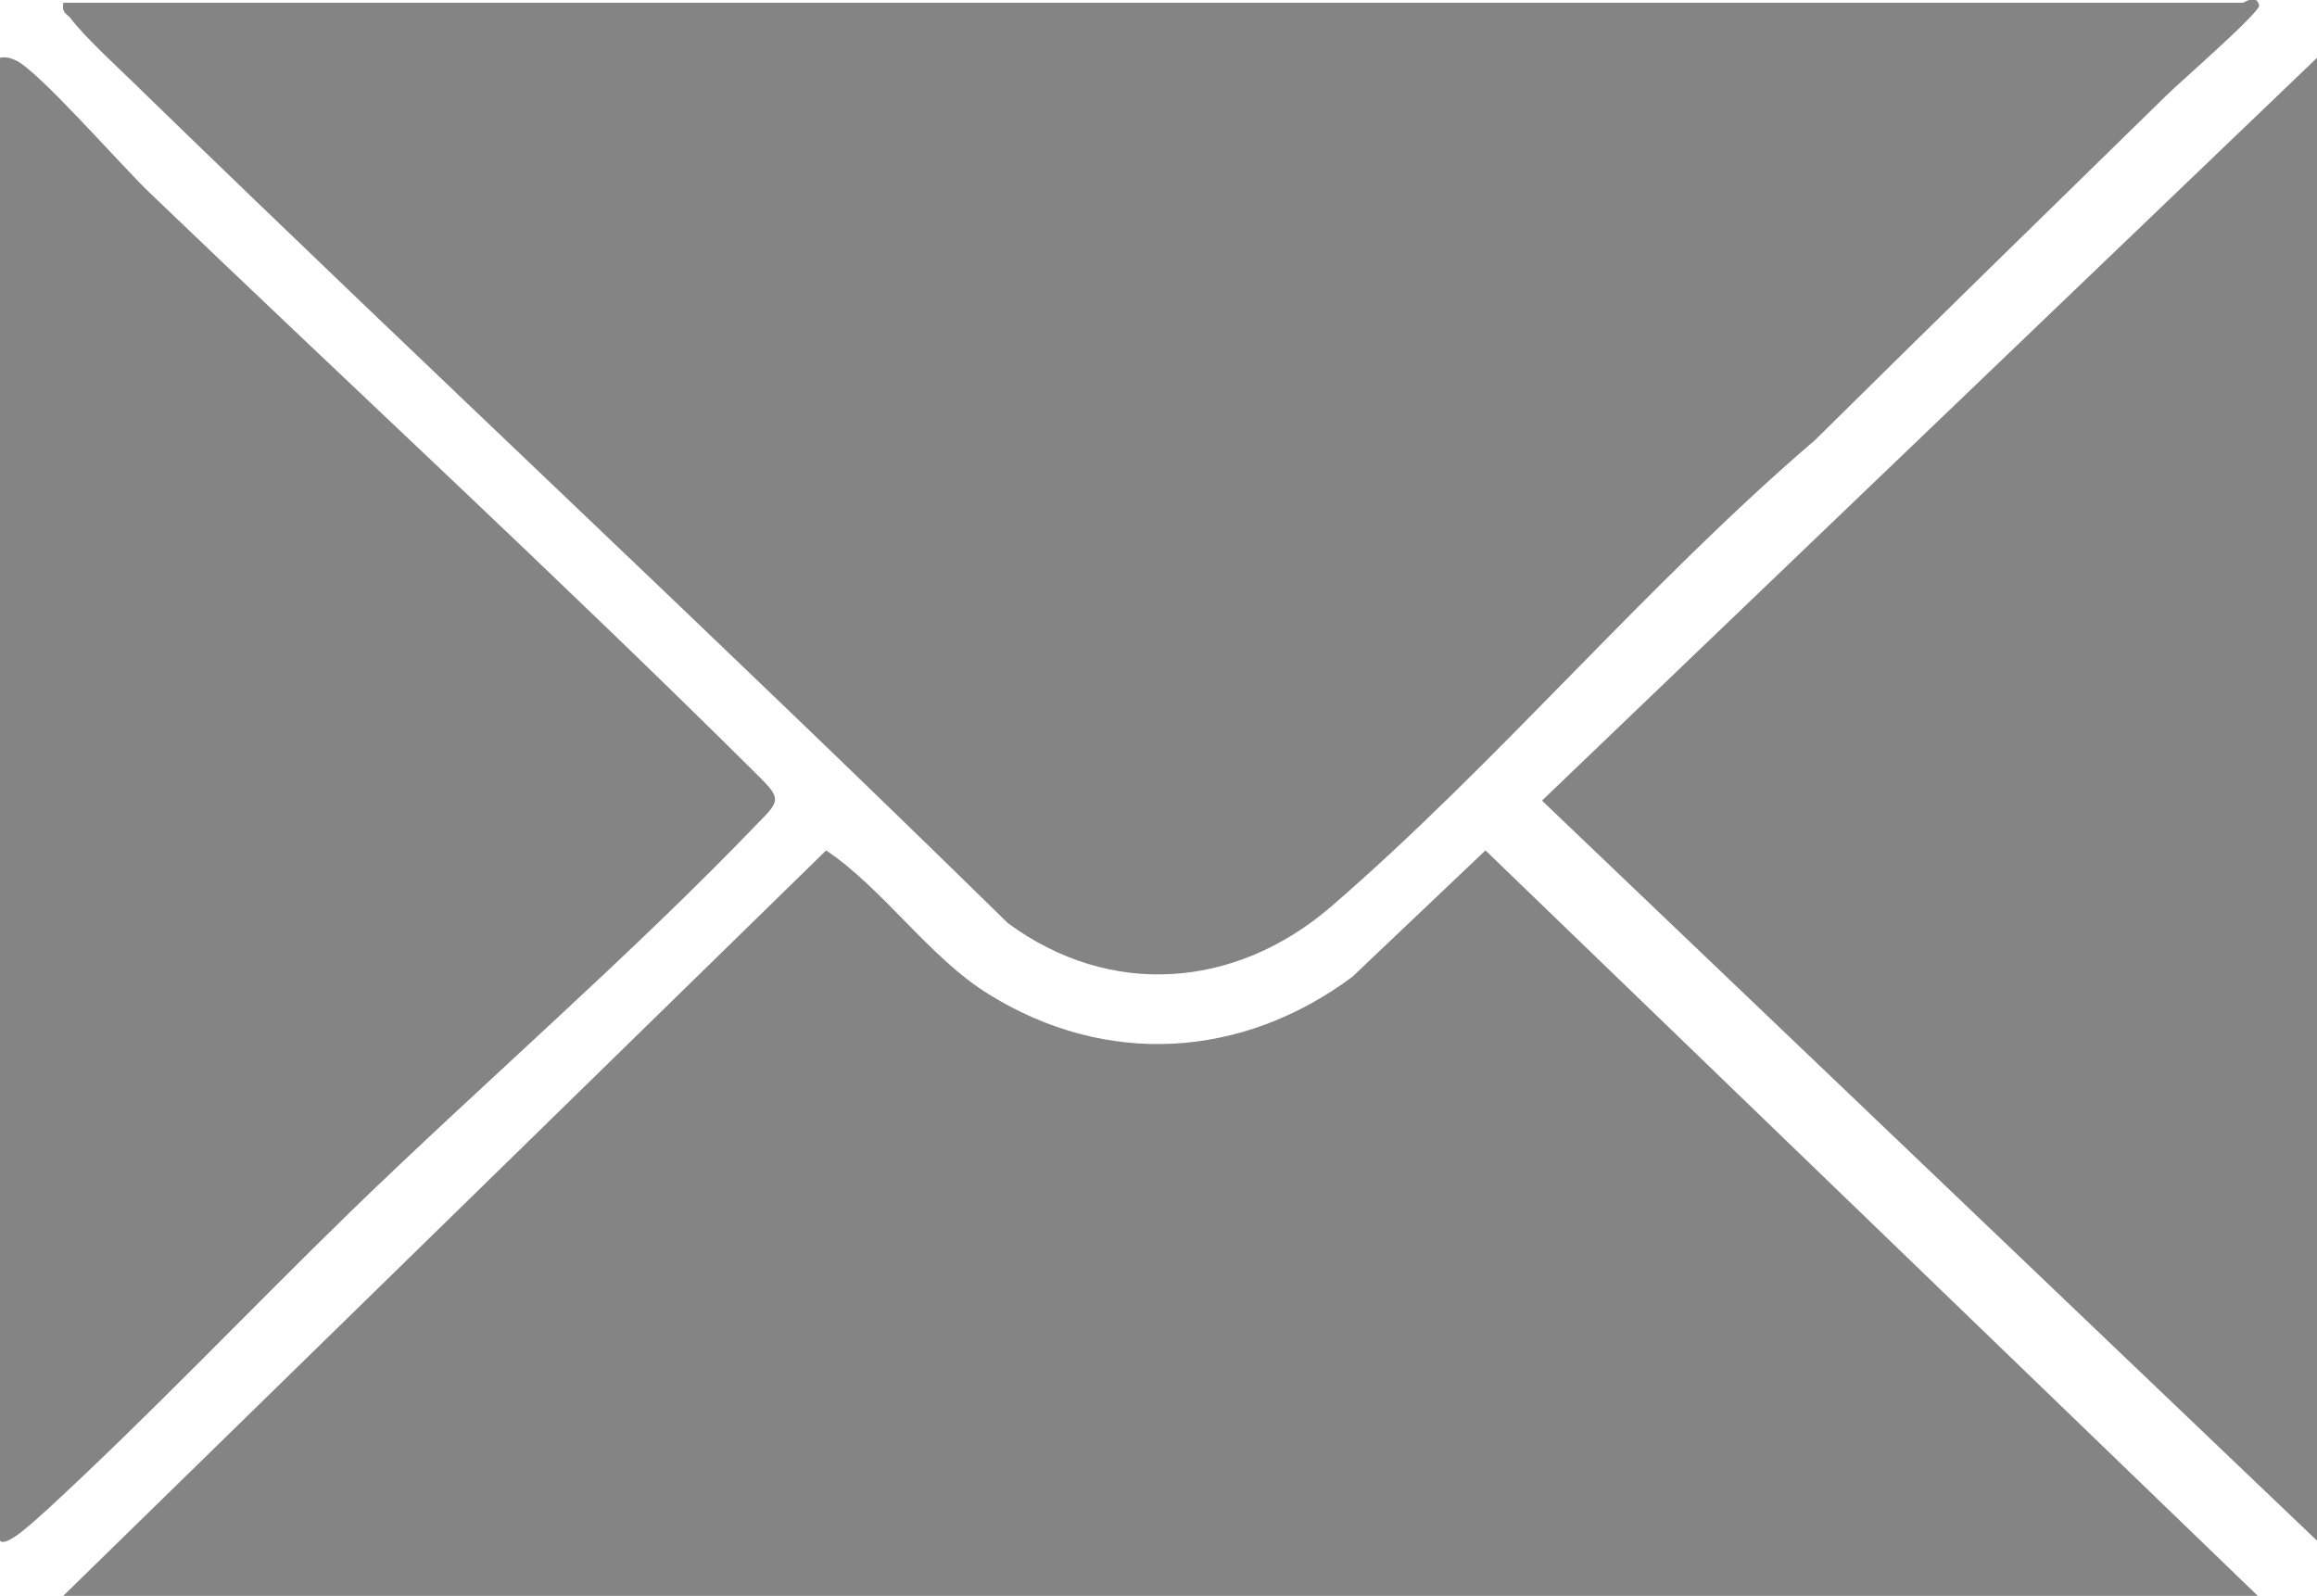
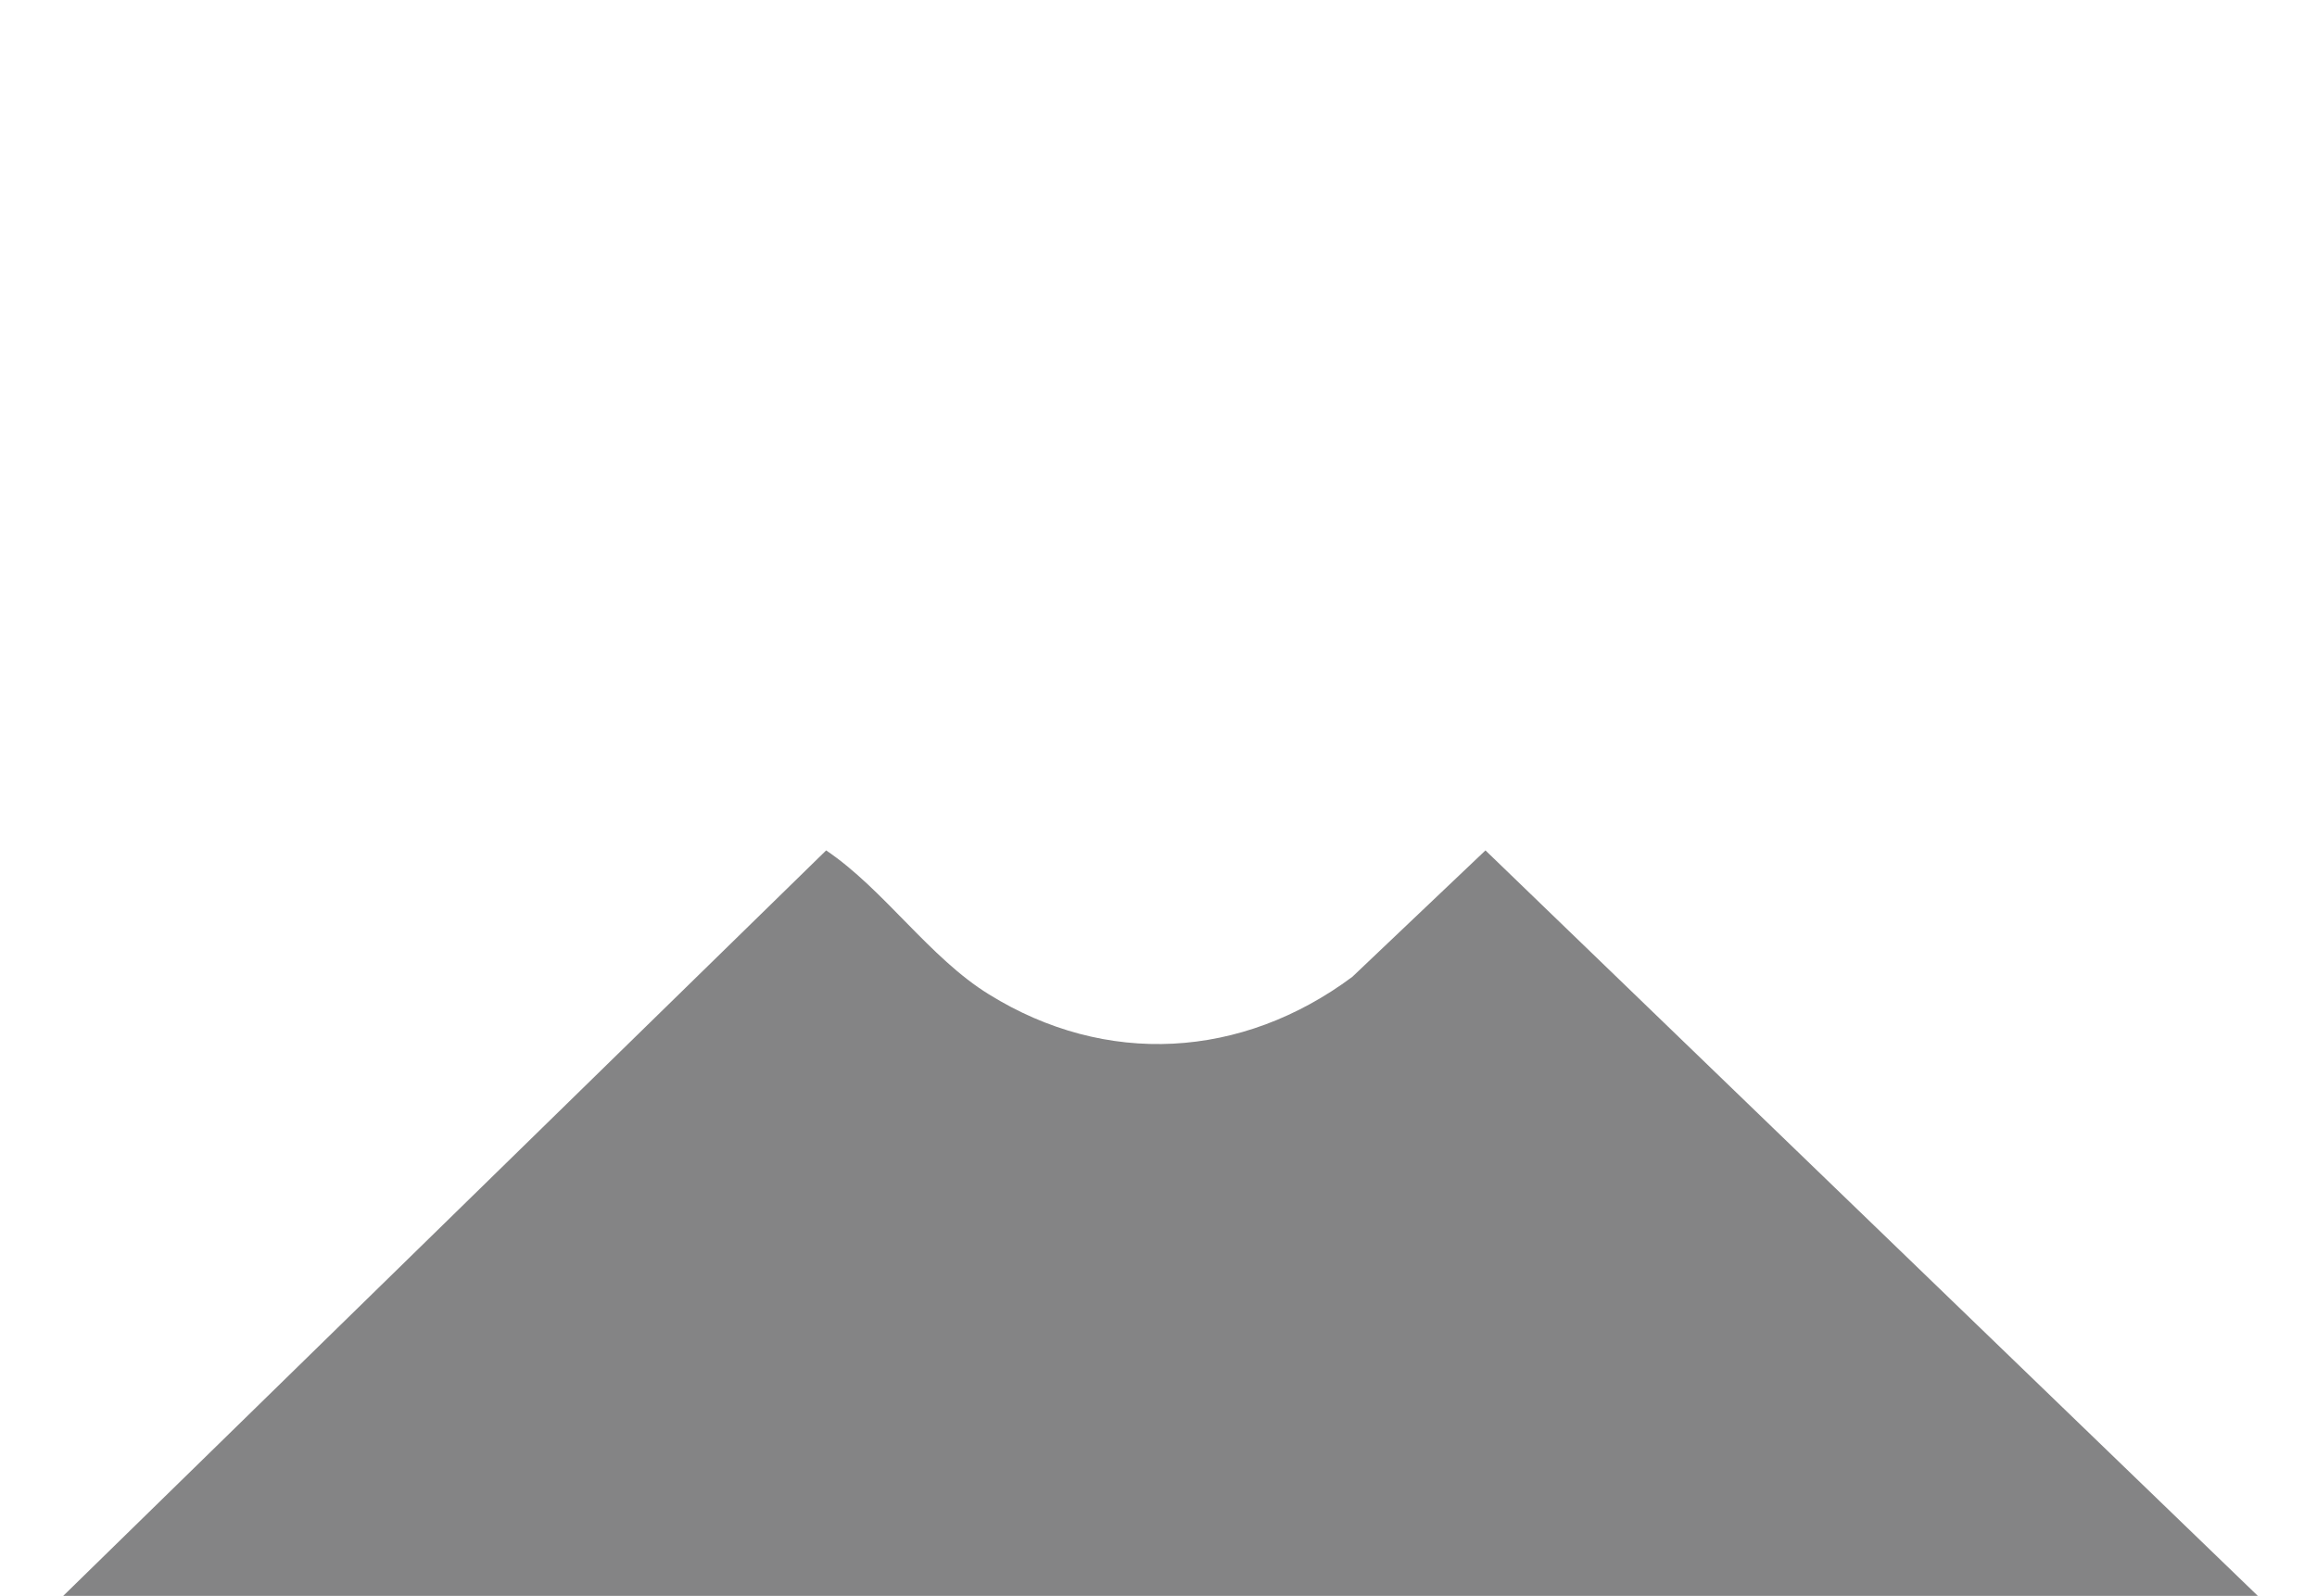
<svg xmlns="http://www.w3.org/2000/svg" id="Layer_2" viewBox="0 0 17.22 11.86">
  <defs>
    <style>.cls-1{fill:#848485;}</style>
  </defs>
  <g id="Layer_1-2">
-     <path class="cls-1" d="M.47.03c-.01.06.02.07.05.1.12.16.39.4.55.56,2.13,2.07,4.3,4.09,6.42,6.17.76.56,1.69.49,2.4-.12,1.24-1.07,2.35-2.4,3.6-3.47.87-.86,1.74-1.71,2.61-2.56.09-.09.7-.62.69-.67-.02-.09-.11-.02-.12-.02H.47Z" />
    <path class="cls-1" d="M16.78,11.86l-5.74-5.54-.99.94c-.82.61-1.83.67-2.7.13-.44-.27-.78-.78-1.21-1.07L.47,11.86h16.31Z" />
-     <path class="cls-1" d="M0,11.45c.05.06.3-.19.35-.23.77-.71,1.51-1.49,2.26-2.22.99-.96,2.08-1.9,3.03-2.89.16-.16.16-.18,0-.34-1.48-1.47-3.03-2.9-4.53-4.34-.2-.19-.82-.9-.99-.98-.04-.02-.08-.03-.12-.02v11.02Z" />
-     <polygon class="cls-1" points="17.22 11.45 17.22 .43 11.46 5.95 17.22 11.45" />
  </g>
</svg>